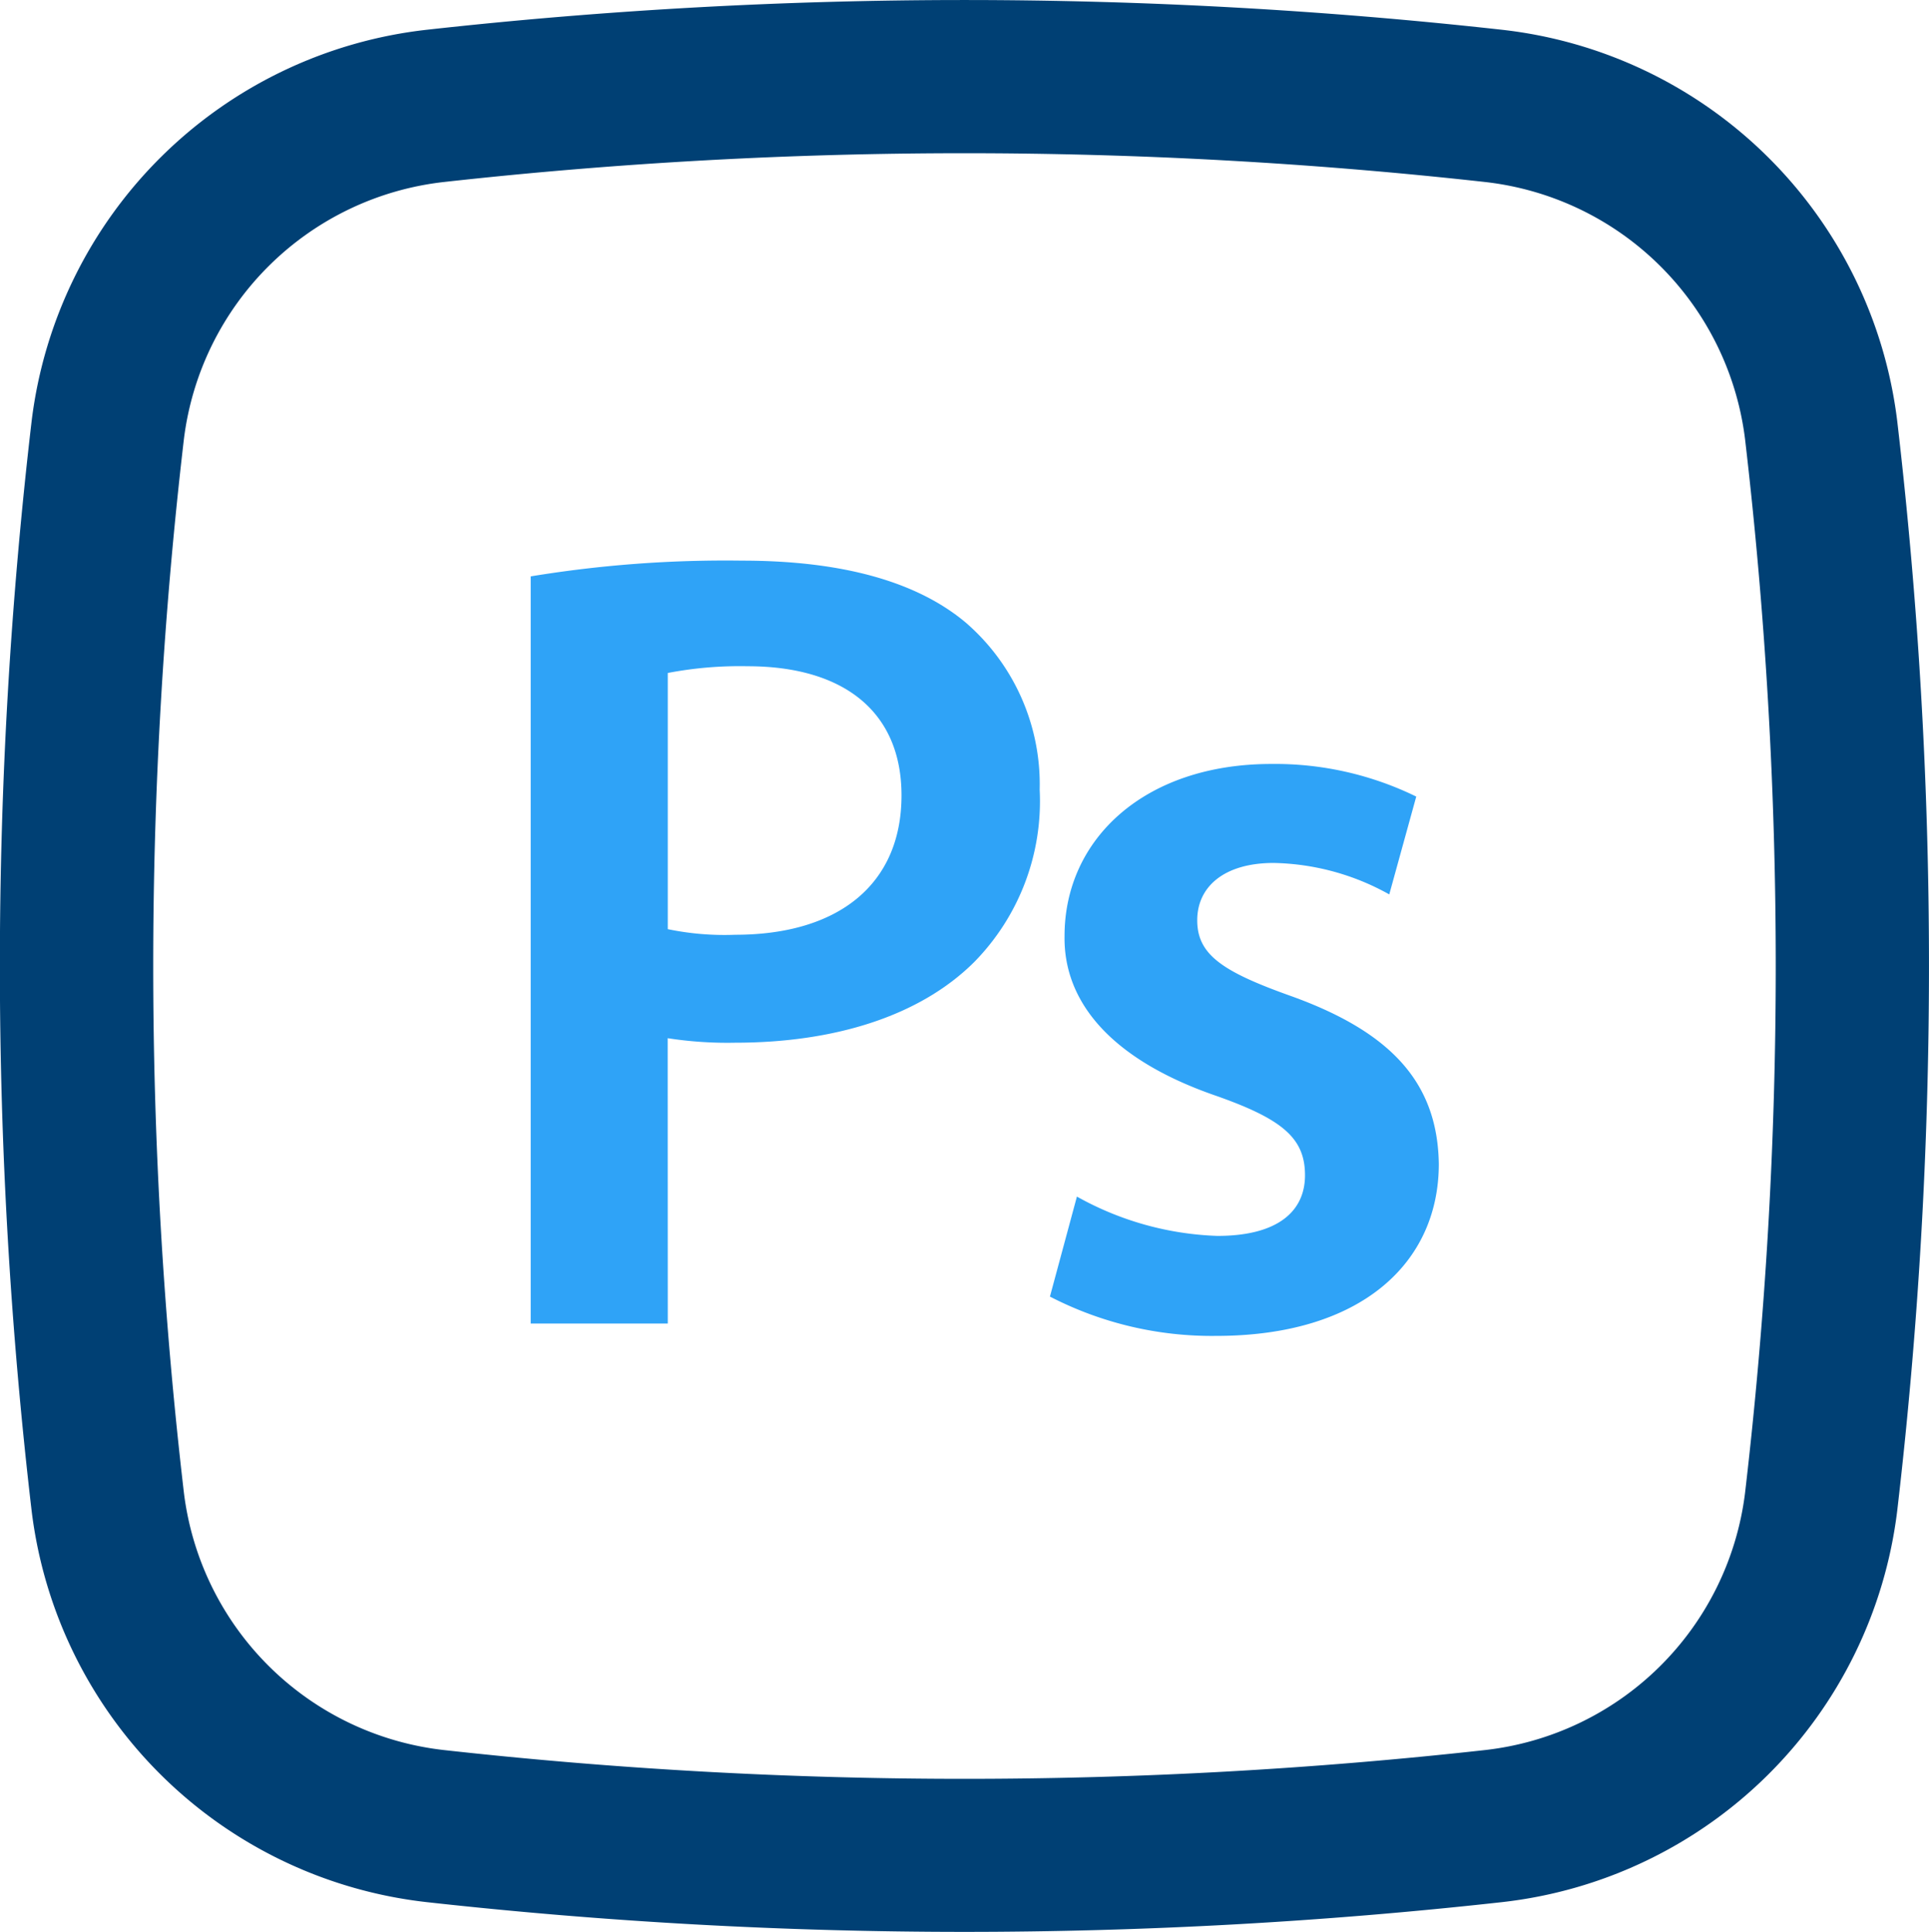
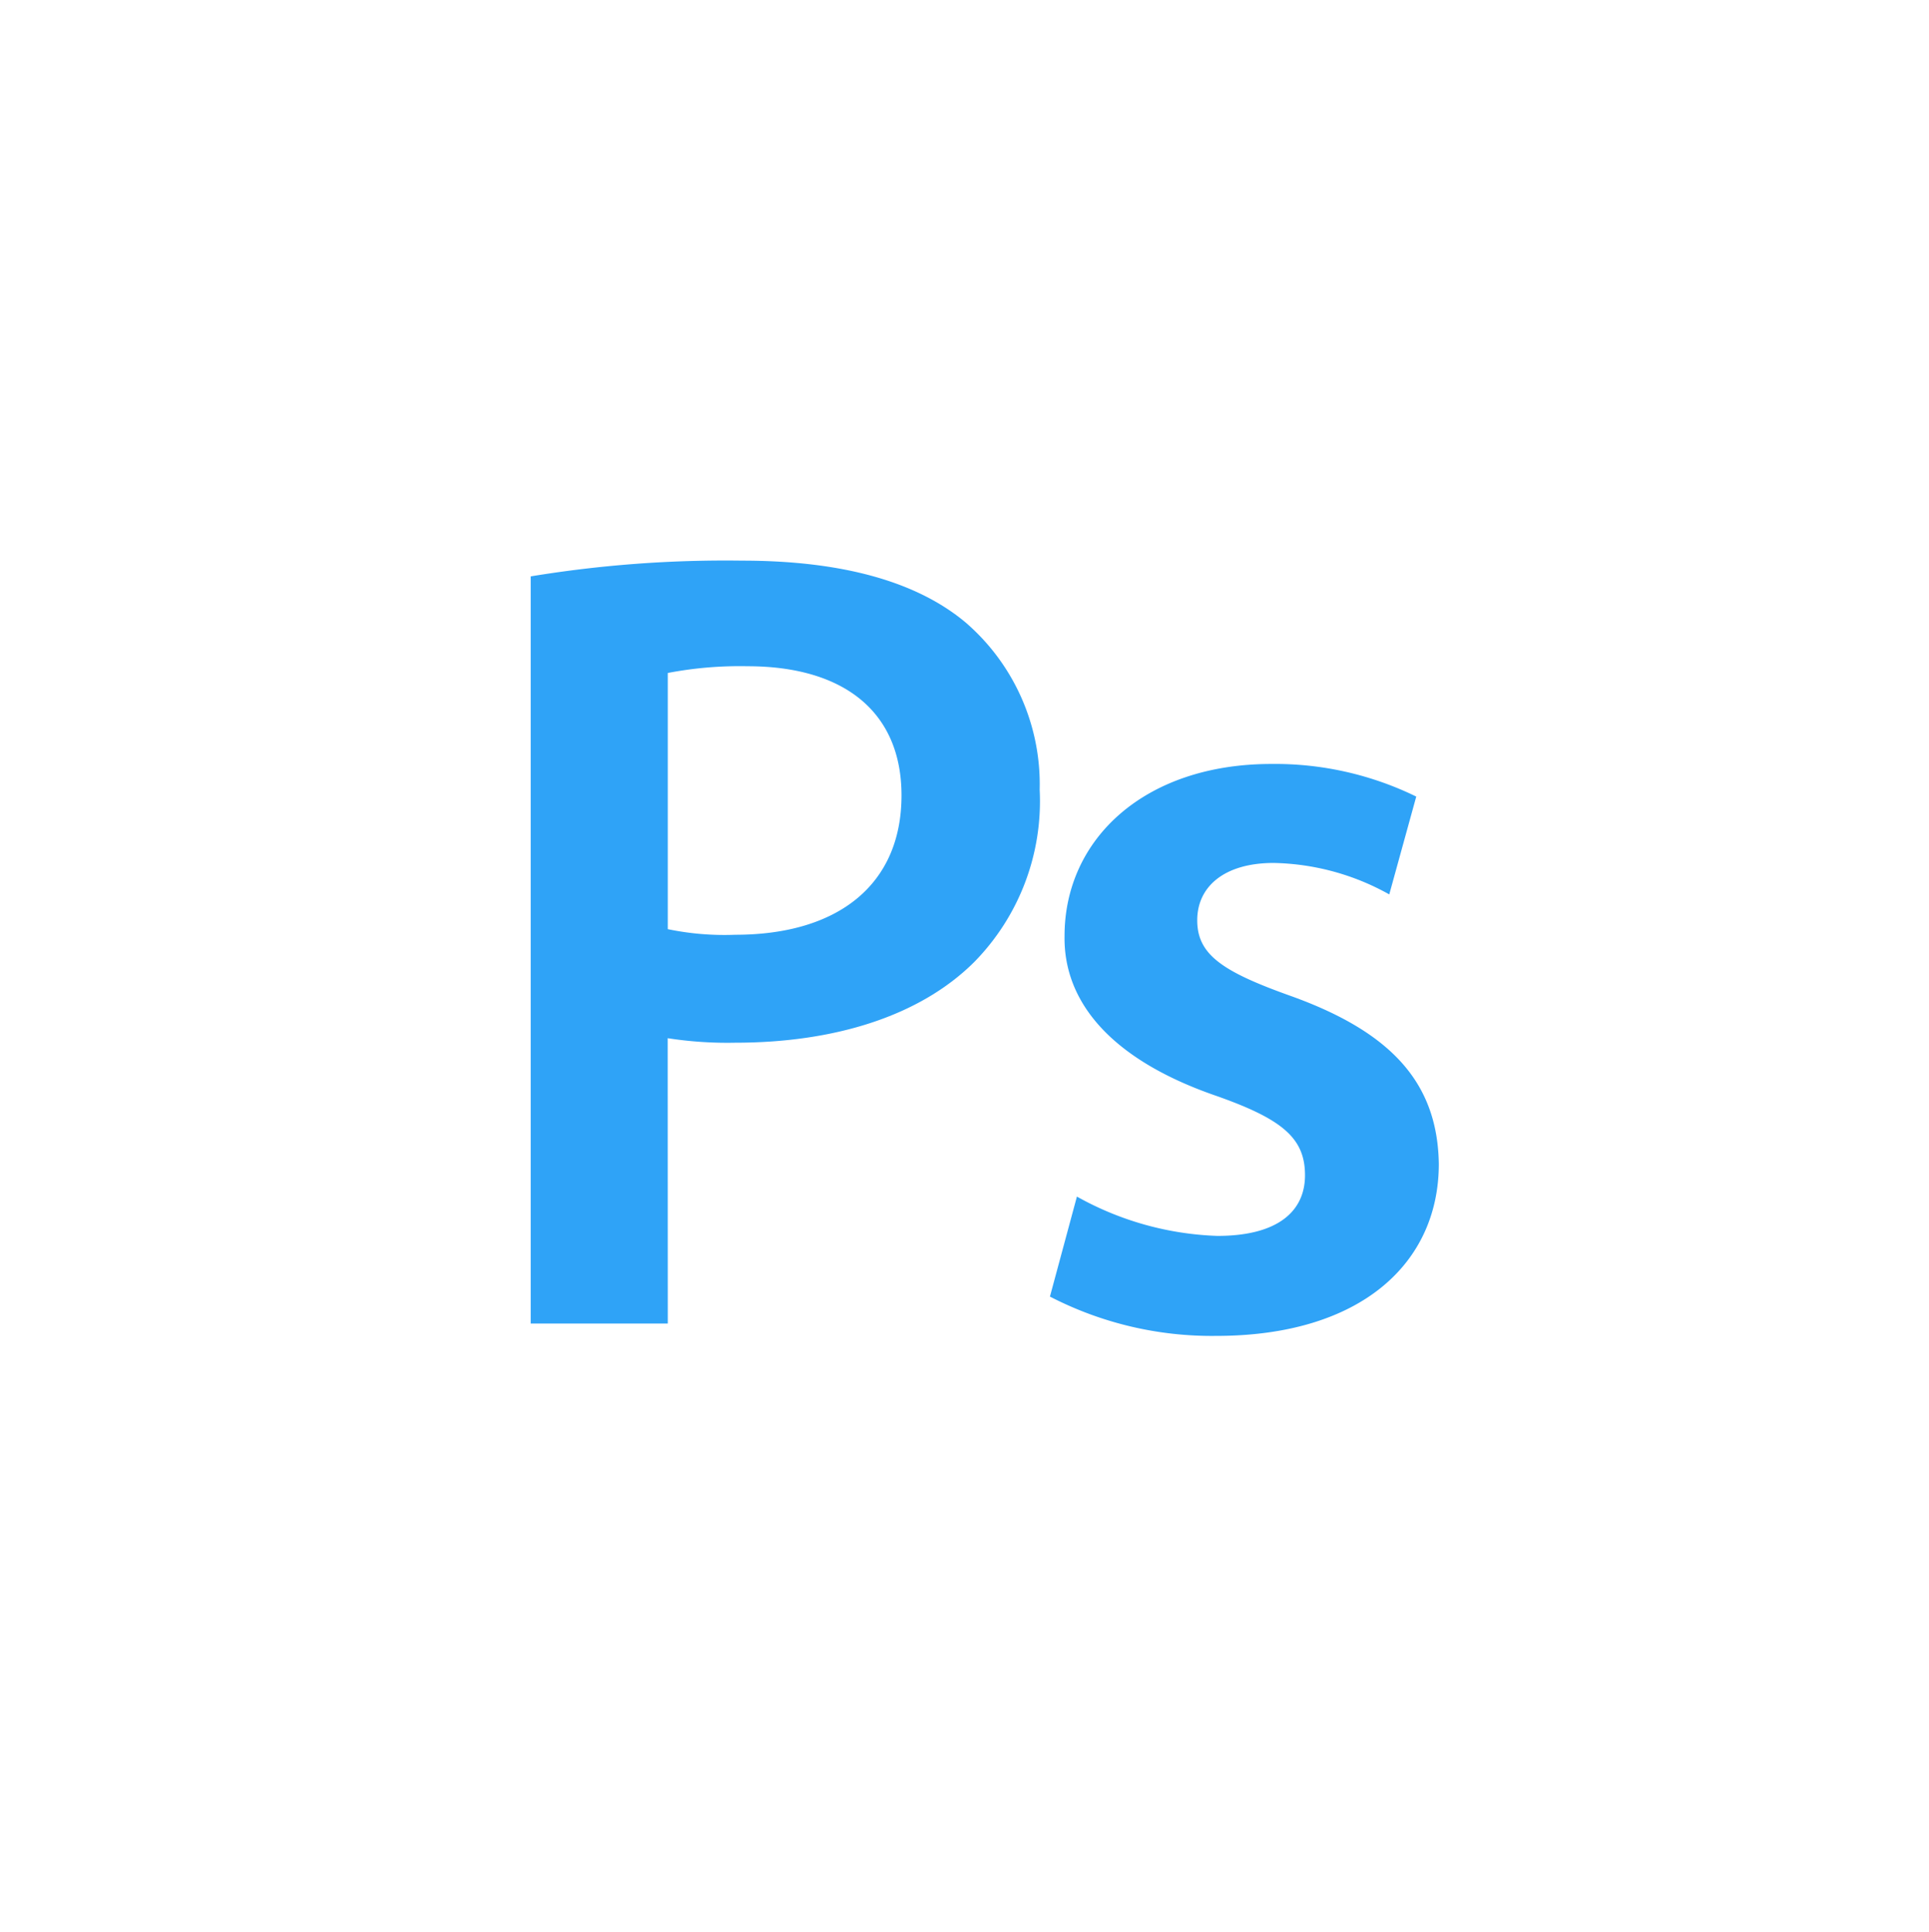
<svg xmlns="http://www.w3.org/2000/svg" width="65.061" height="65.167" viewBox="0 0 65.061 65.167">
  <g transform="translate(-2.558 -2.542)">
    <path d="M12.377,33.763H7.753V8.562a40.409,40.409,0,0,1,7.125-.531c3.411,0,5.912.72,7.542,2.084a7.215,7.215,0,0,1,2.5,5.647,7.74,7.74,0,0,1-2.2,5.8c-1.857,1.857-4.775,2.729-8.072,2.729a13.136,13.136,0,0,1-2.274-.152Zm2.691-22.17a12.879,12.879,0,0,0-2.691.227v8.641a9.406,9.406,0,0,0,2.274.189c3.487,0,5.609-1.705,5.609-4.7C20.26,13.109,18.289,11.593,15.068,11.593Z" transform="translate(12.704 13.421)" fill="#2fa3f7" fill-rule="evenodd" />
    <path d="M18.445,29.312a11.89,11.89,0,0,1-5.609-1.326l.91-3.373a10.4,10.4,0,0,0,4.737,1.326c2.046,0,2.956-.834,2.956-2.046,0-1.251-.758-1.895-3.032-2.691-3.6-1.251-5.116-3.221-5.078-5.381,0-3.259,2.691-5.8,6.973-5.8a10.838,10.838,0,0,1,4.889,1.1l-.91,3.3a8.288,8.288,0,0,0-3.9-1.061c-1.667,0-2.577.8-2.577,1.933,0,1.175.872,1.743,3.221,2.577,3.335,1.213,4.889,2.918,4.927,5.647C25.949,26.849,23.334,29.312,18.445,29.312Z" transform="translate(25.134 18.289)" fill="#2fa3f7" />
-     <path d="M53.2,3.544a164.411,164.411,0,0,0-36.232,0,15.126,15.126,0,0,0-13.343,13.2,158.213,158.213,0,0,0,0,36.758,15.125,15.125,0,0,0,13.343,13.2,164.386,164.386,0,0,0,36.232,0A15.125,15.125,0,0,0,66.547,53.5a158.186,158.186,0,0,0,0-36.758A15.125,15.125,0,0,0,53.2,3.544ZM17.546,8.679a159.241,159.241,0,0,1,35.084,0,9.958,9.958,0,0,1,8.784,8.668,153.043,153.043,0,0,1,0,35.557,9.958,9.958,0,0,1-8.784,8.668,159.229,159.229,0,0,1-35.084,0A9.958,9.958,0,0,1,8.762,52.9a153.043,153.043,0,0,1,0-35.557A9.958,9.958,0,0,1,17.546,8.679Z" transform="translate(0 0)" fill="#004074" fill-rule="evenodd" />
  </g>
</svg>